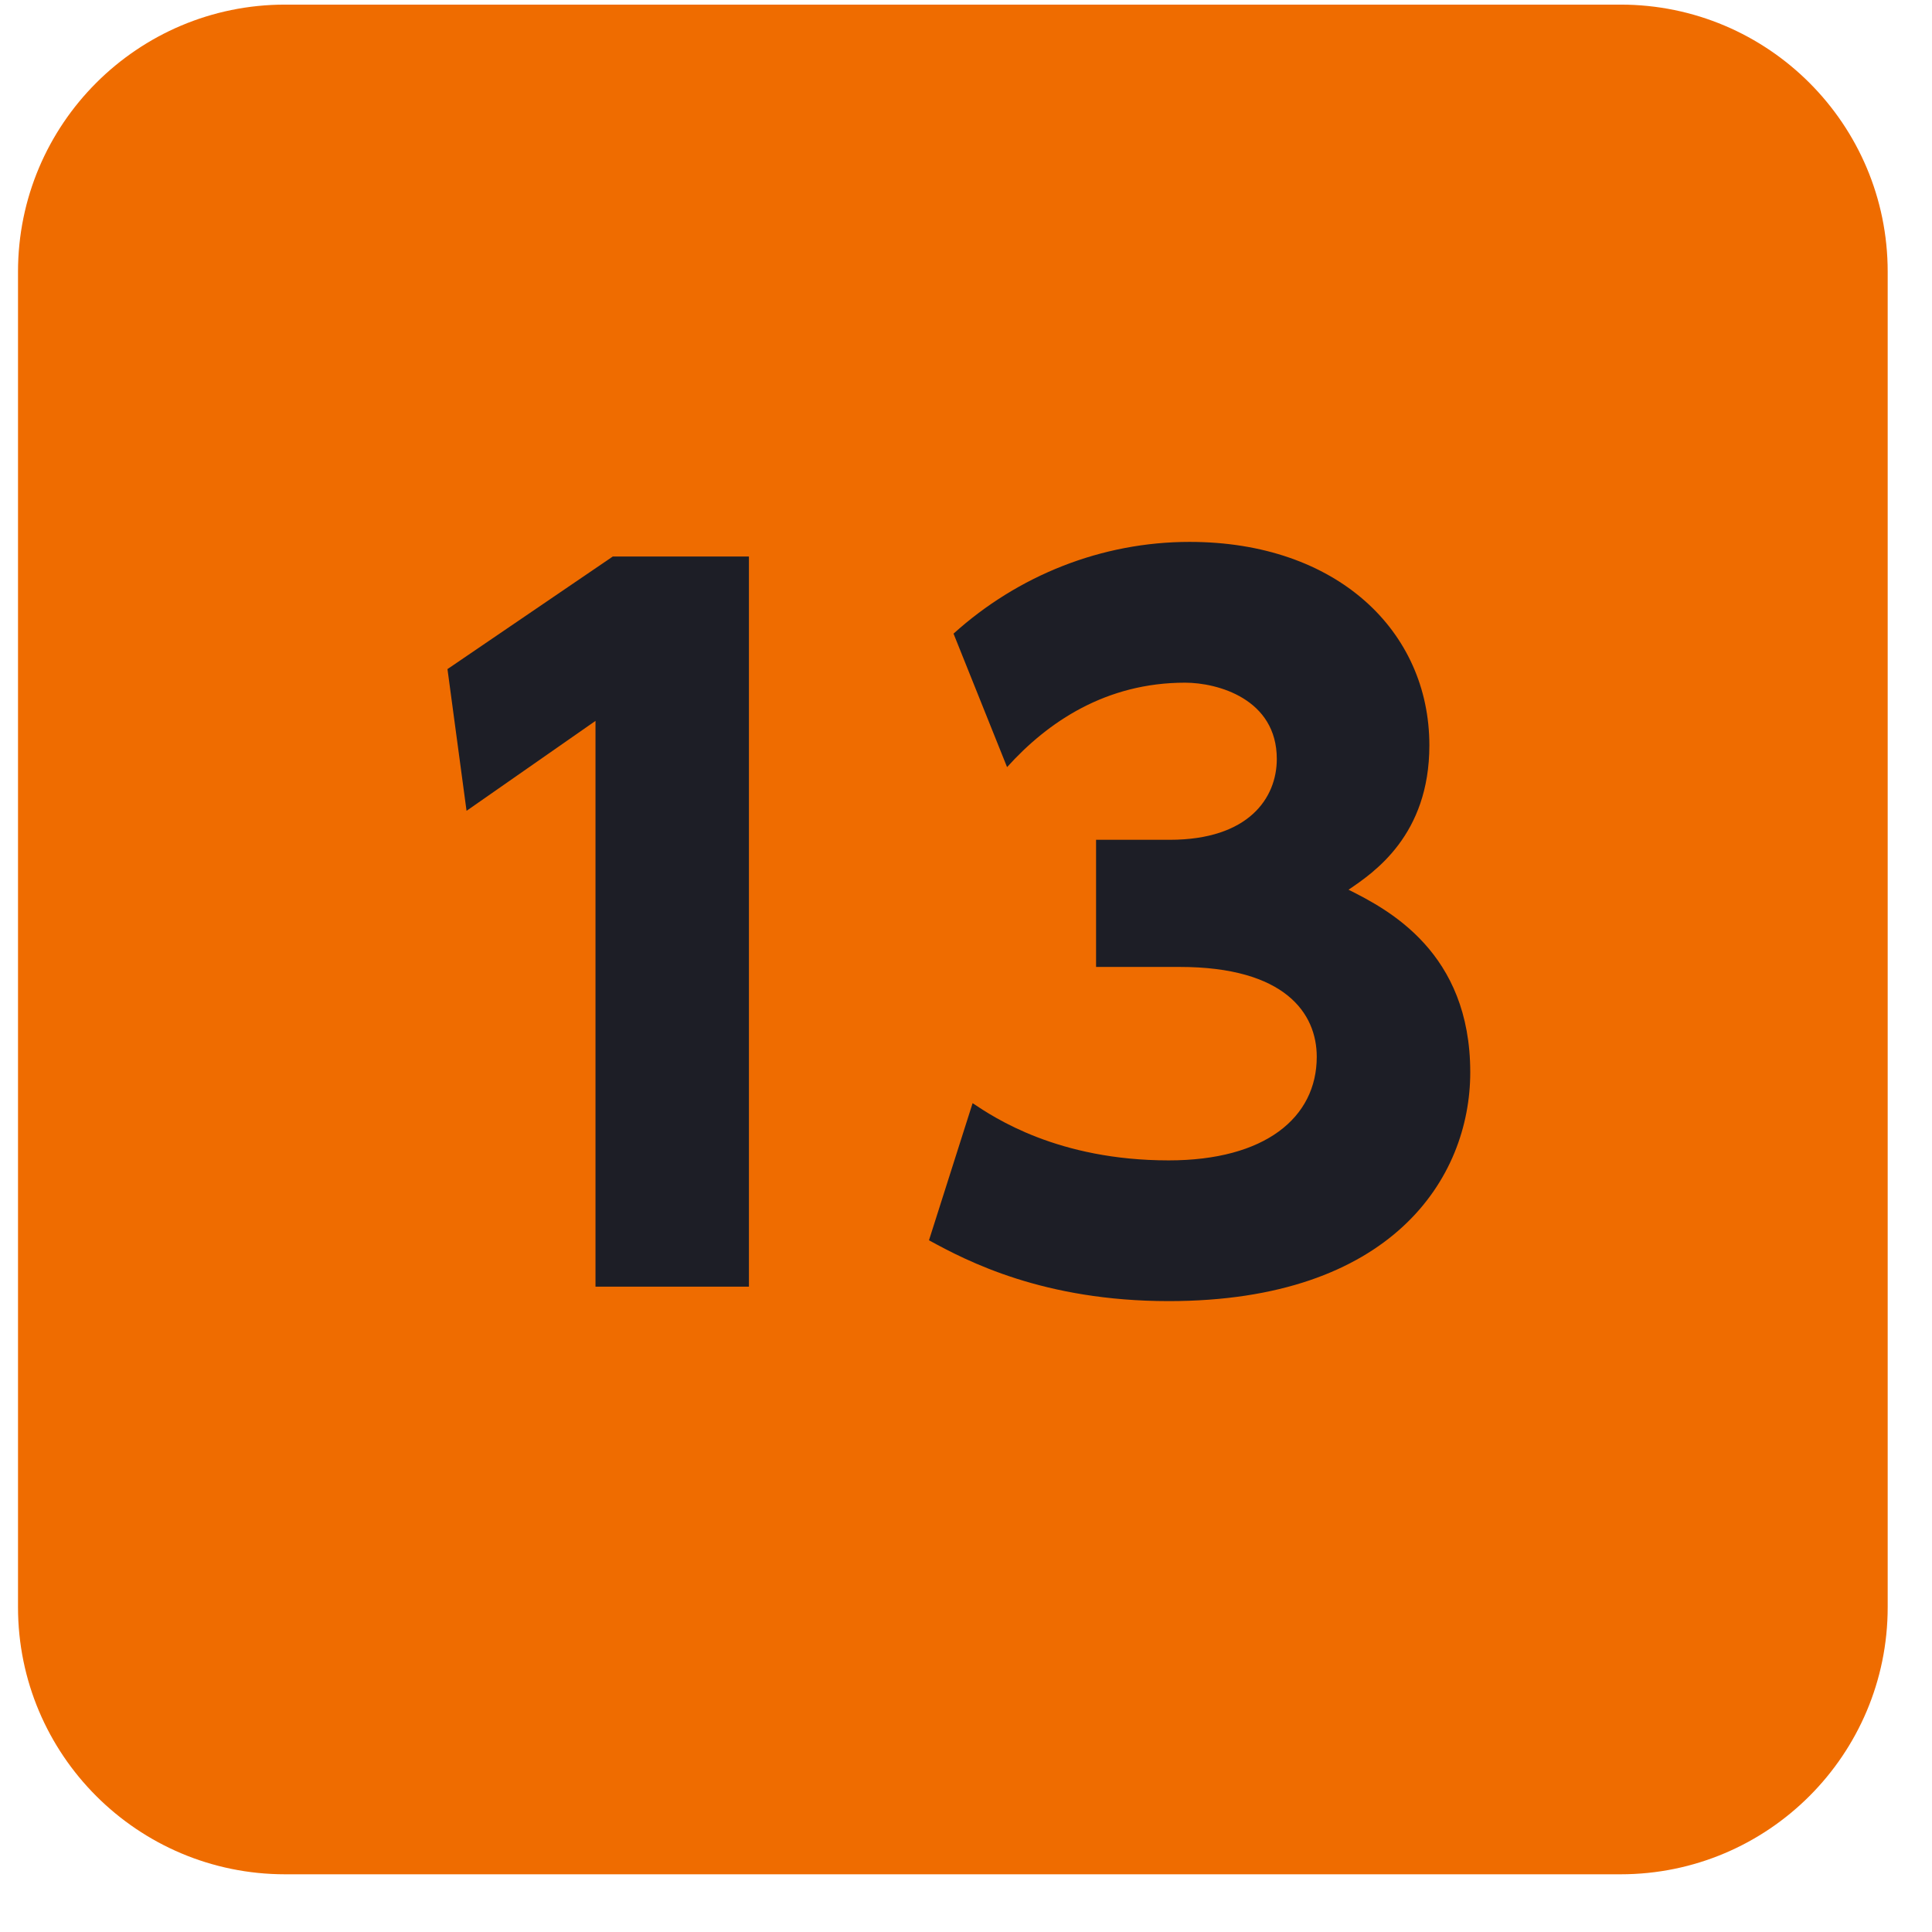
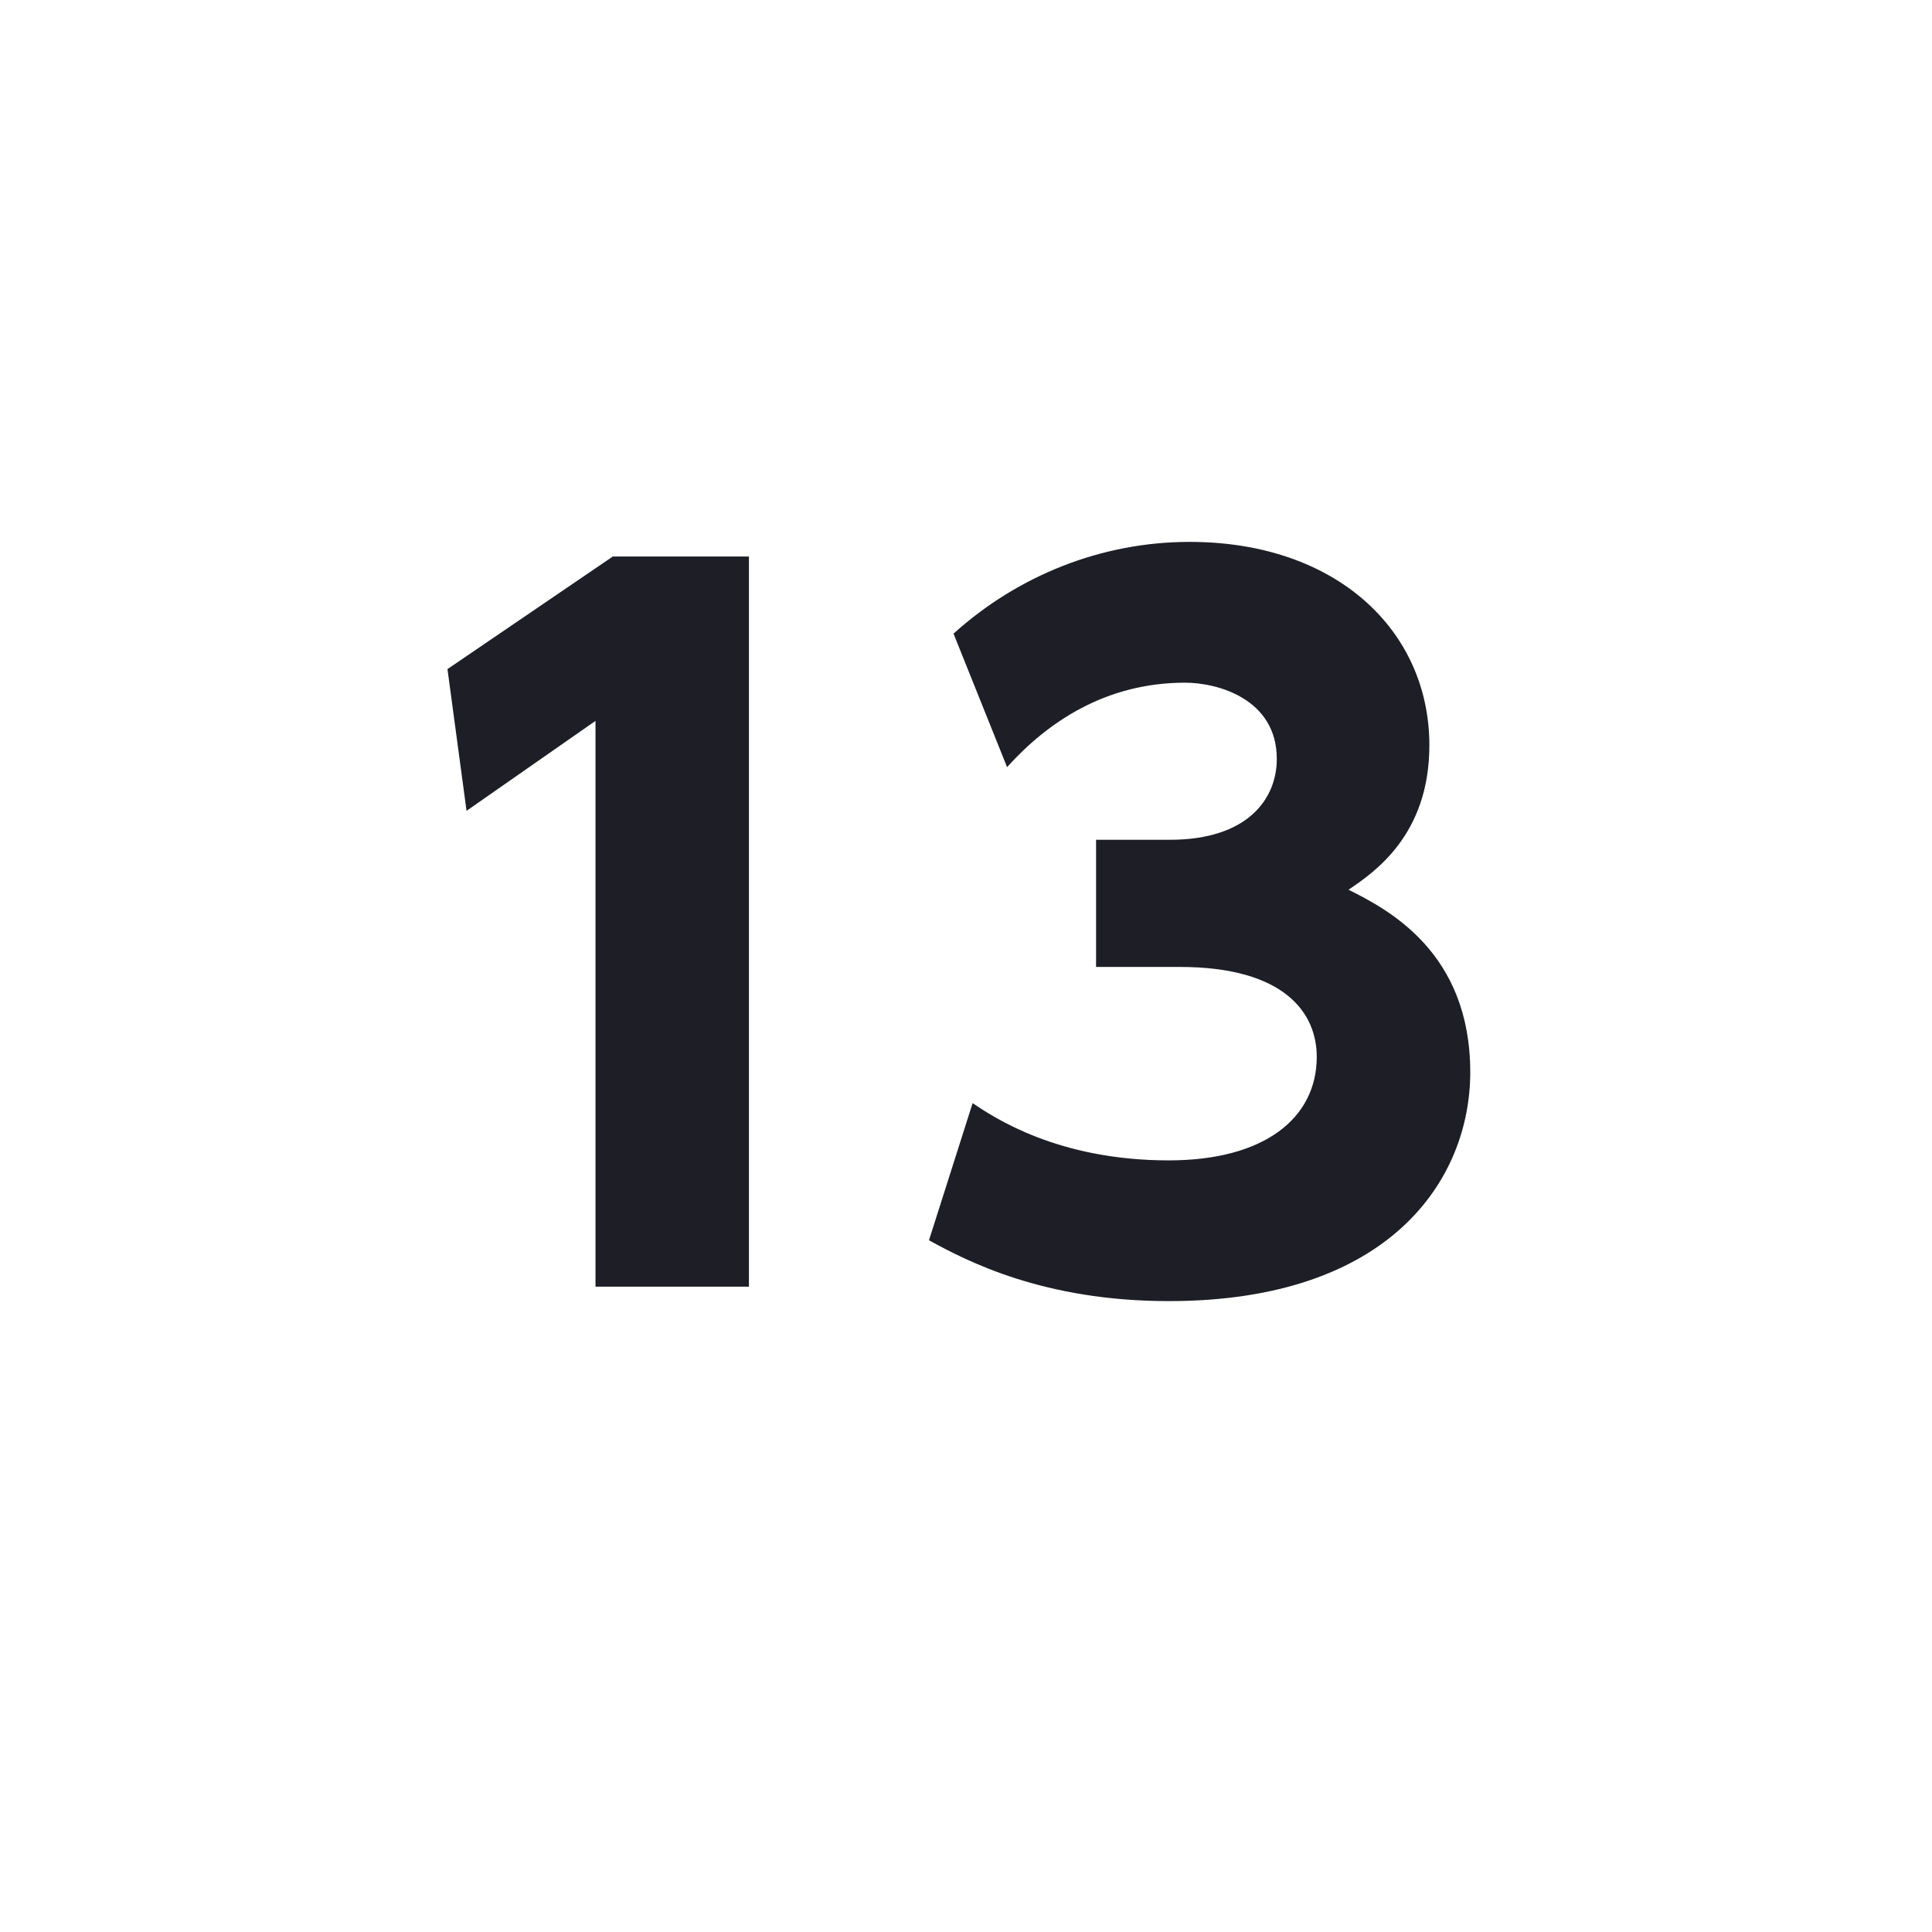
<svg xmlns="http://www.w3.org/2000/svg" width="31" height="31" viewBox="0 0 31 31" fill="none">
-   <path d="M0.289 4.36C0.289 1.993 2.208 0.074 4.575 0.074H26.003C28.37 0.074 30.289 1.993 30.289 4.36V25.788C30.289 28.155 28.37 30.074 26.003 30.074H4.575C2.208 30.074 0.289 28.155 0.289 25.788V4.36Z" fill="#EF6C00" />
  <path d="M14.906 19.901L15.606 17.701C15.955 17.934 16.975 18.619 18.753 18.619C20.298 18.619 21.128 17.934 21.128 16.957C21.128 16.258 20.618 15.515 18.928 15.515H17.587V13.475H18.768C20.035 13.475 20.487 12.805 20.487 12.178C20.487 11.216 19.54 10.954 19.015 10.954C17.748 10.954 16.815 11.581 16.159 12.309L15.3 10.167C16.334 9.234 17.675 8.695 19.088 8.695C21.449 8.695 22.935 10.123 22.935 11.959C22.935 13.402 22.046 13.999 21.638 14.276C22.279 14.597 23.591 15.282 23.591 17.205C23.591 18.91 22.323 20.877 18.753 20.877C16.742 20.877 15.518 20.236 14.906 19.901Z" fill="#1D1E26" />
-   <path d="M7.18 10.736L9.832 8.93H12.017V20.645H9.555V11.567L7.486 13.01L7.18 10.736Z" fill="#1D1E26" />
+   <path d="M7.18 10.736L9.832 8.93H12.017V20.645H9.555V11.567L7.486 13.01L7.18 10.736" fill="#1D1E26" />
</svg>